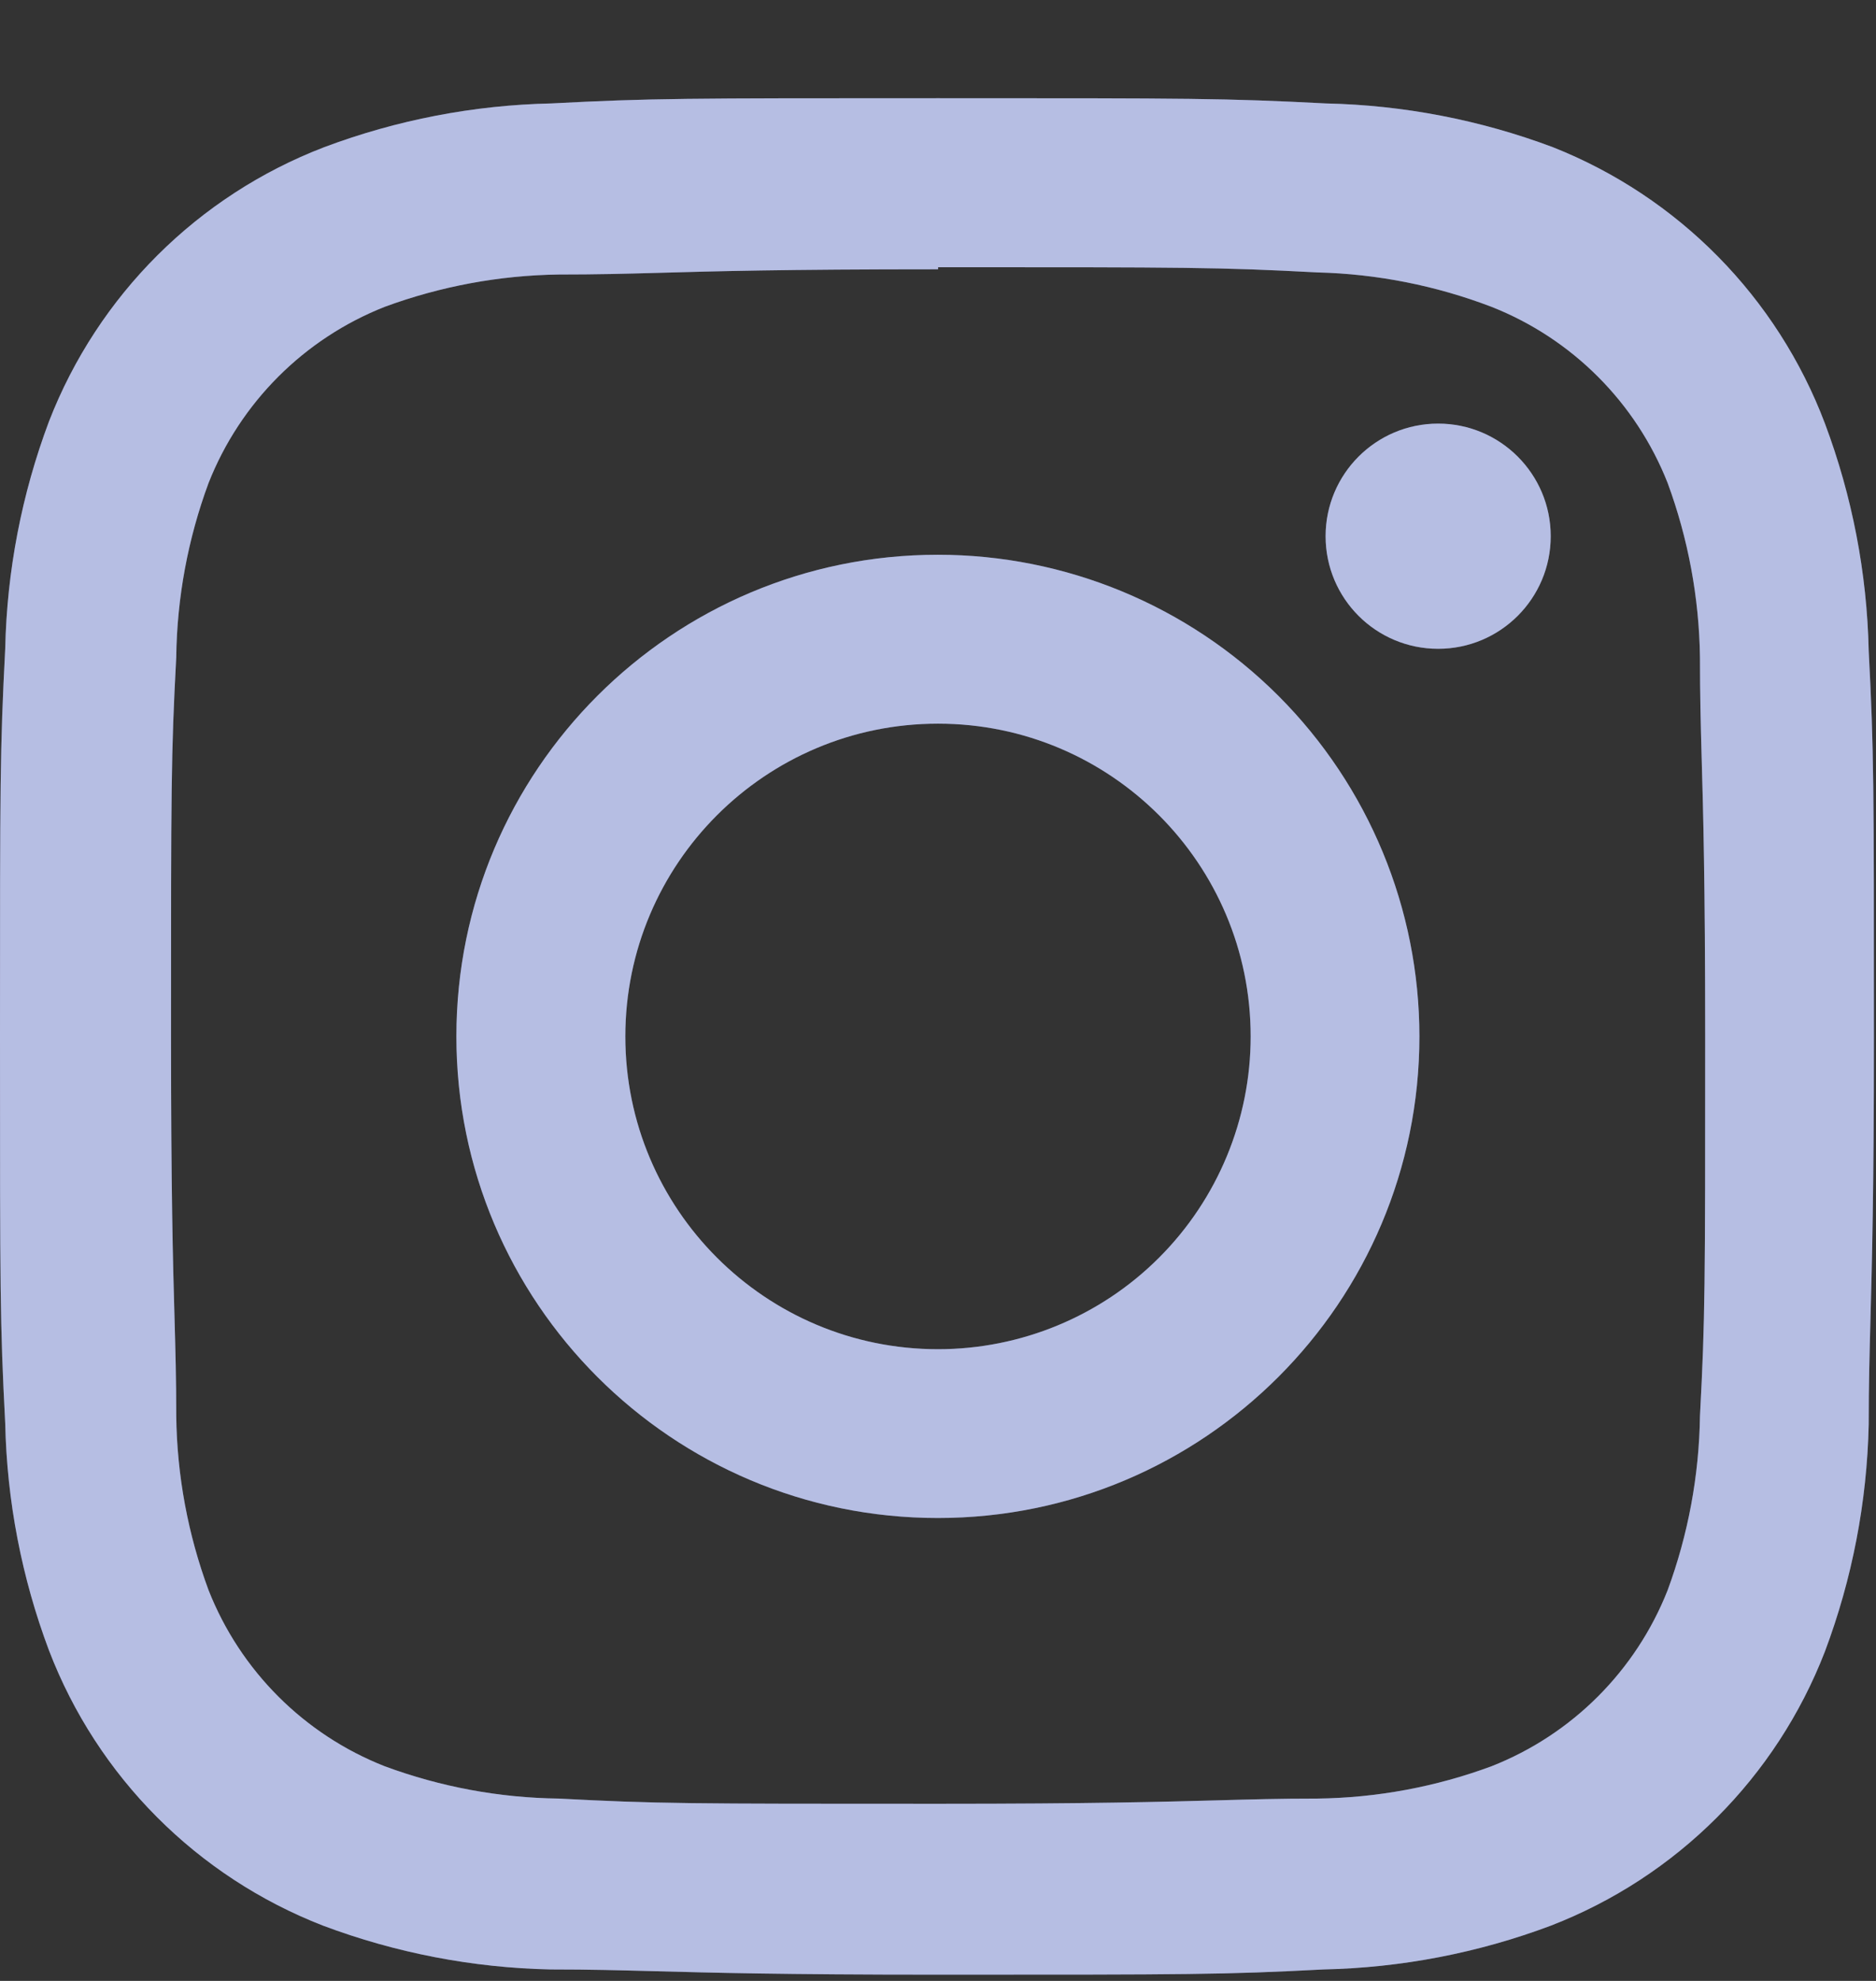
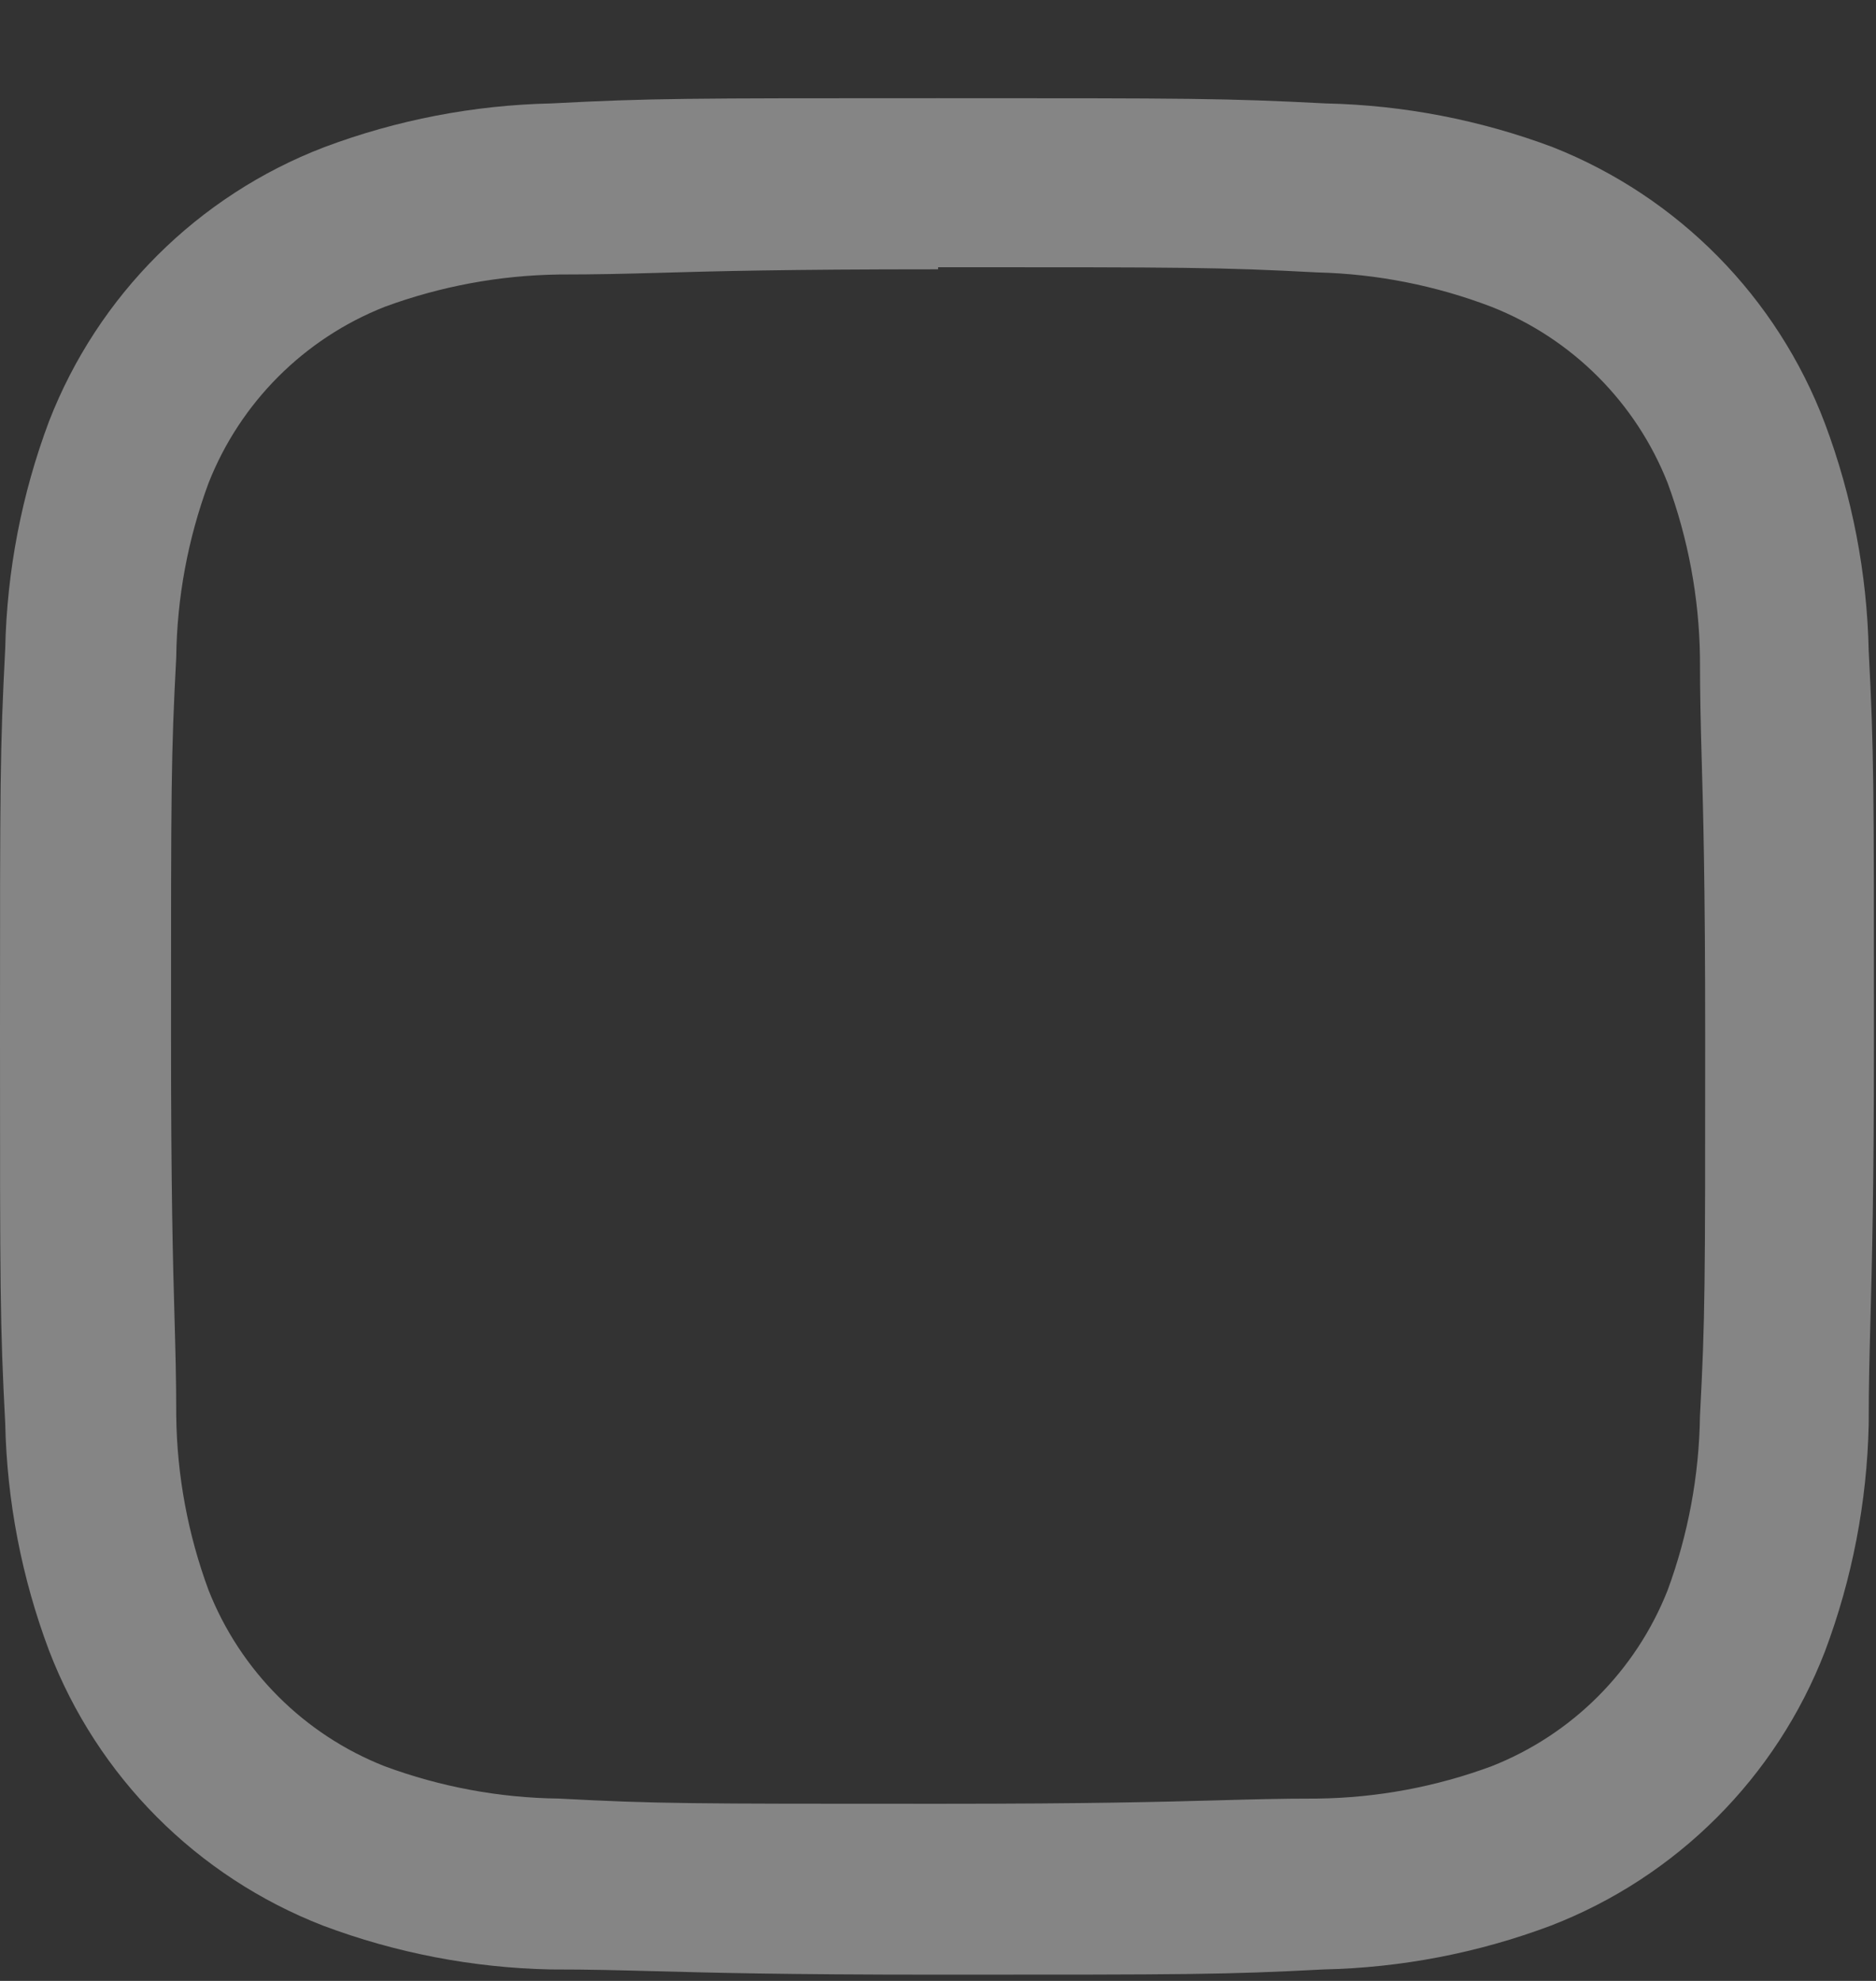
<svg xmlns="http://www.w3.org/2000/svg" width="18" height="19" viewBox="0 0 18 19" fill="none">
  <rect x="0" y="0" width="18" height="19" fill="#333333" stroke="none" />
  <g id="Frame" clip-path="url(#clip0_539_4250)">
    <g id="Vector">
-       <path fill-rule="evenodd" clip-rule="evenodd" d="M5.29 0.992C6.25 0.942 6.56 0.942 9 0.942C11.44 0.942 11.75 0.942 12.72 0.992C13.465 1.008 14.202 1.15 14.9 1.412C16.104 1.889 17.052 2.851 17.51 4.062C17.772 4.76 17.914 5.497 17.93 6.242C17.98 7.201 17.98 7.511 17.98 9.951C17.98 11.438 17.961 12.12 17.947 12.651C17.938 12.991 17.93 13.27 17.93 13.661C17.914 14.406 17.772 15.143 17.51 15.84C17.043 17.048 16.088 18.003 14.88 18.47C14.182 18.732 13.445 18.874 12.7 18.89C11.74 18.94 11.43 18.94 8.99 18.94C7.503 18.94 6.821 18.921 6.29 18.907C5.949 18.898 5.67 18.89 5.28 18.89C4.535 18.874 3.798 18.732 3.1 18.47C1.89 18 0.935 17.042 0.47 15.83C0.208 15.133 0.066 14.396 0.05 13.651C0 12.691 0 12.381 0 9.941C0 7.501 0 7.191 0.05 6.222C0.066 5.477 0.208 4.74 0.47 4.042C0.94 2.832 1.898 1.877 3.11 1.412C3.808 1.15 4.545 1.008 5.29 0.992ZM12.641 2.613C11.691 2.563 11.401 2.563 9.001 2.563V2.583C7.52 2.583 6.843 2.602 6.321 2.617C5.994 2.626 5.727 2.633 5.361 2.633C4.79 2.641 4.226 2.746 3.691 2.943C2.918 3.248 2.306 3.86 2.001 4.633C1.803 5.168 1.698 5.733 1.691 6.303C1.641 7.253 1.641 7.533 1.641 9.942C1.641 11.423 1.659 12.099 1.674 12.621C1.683 12.949 1.691 13.216 1.691 13.582C1.698 14.152 1.803 14.717 2.001 15.252C2.306 16.025 2.918 16.637 3.691 16.941C4.226 17.139 4.79 17.244 5.361 17.251C6.311 17.301 6.591 17.301 9.001 17.301C10.481 17.301 11.158 17.282 11.68 17.268C12.008 17.259 12.274 17.251 12.641 17.251C13.211 17.244 13.776 17.139 14.311 16.941C15.084 16.637 15.696 16.025 16.001 15.252C16.198 14.717 16.303 14.152 16.311 13.582C16.361 12.632 16.361 12.352 16.361 9.942C16.361 8.462 16.342 7.786 16.327 7.264C16.318 6.936 16.311 6.669 16.311 6.303C16.303 5.733 16.198 5.168 16.001 4.633C15.696 3.86 15.084 3.248 14.311 2.943C13.777 2.739 13.212 2.627 12.641 2.613Z" fill="#8692D0" />
      <path fill-rule="evenodd" clip-rule="evenodd" d="M5.29 0.992C6.25 0.942 6.56 0.942 9 0.942C11.44 0.942 11.75 0.942 12.72 0.992C13.465 1.008 14.202 1.15 14.9 1.412C16.104 1.889 17.052 2.851 17.51 4.062C17.772 4.76 17.914 5.497 17.93 6.242C17.98 7.201 17.98 7.511 17.98 9.951C17.98 11.438 17.961 12.12 17.947 12.651C17.938 12.991 17.93 13.27 17.93 13.661C17.914 14.406 17.772 15.143 17.51 15.84C17.043 17.048 16.088 18.003 14.88 18.47C14.182 18.732 13.445 18.874 12.7 18.89C11.74 18.94 11.43 18.94 8.99 18.94C7.503 18.94 6.821 18.921 6.29 18.907C5.949 18.898 5.67 18.89 5.28 18.89C4.535 18.874 3.798 18.732 3.1 18.47C1.89 18 0.935 17.042 0.47 15.83C0.208 15.133 0.066 14.396 0.05 13.651C0 12.691 0 12.381 0 9.941C0 7.501 0 7.191 0.05 6.222C0.066 5.477 0.208 4.74 0.47 4.042C0.94 2.832 1.898 1.877 3.11 1.412C3.808 1.15 4.545 1.008 5.29 0.992ZM12.641 2.613C11.691 2.563 11.401 2.563 9.001 2.563V2.583C7.52 2.583 6.843 2.602 6.321 2.617C5.994 2.626 5.727 2.633 5.361 2.633C4.79 2.641 4.226 2.746 3.691 2.943C2.918 3.248 2.306 3.86 2.001 4.633C1.803 5.168 1.698 5.733 1.691 6.303C1.641 7.253 1.641 7.533 1.641 9.942C1.641 11.423 1.659 12.099 1.674 12.621C1.683 12.949 1.691 13.216 1.691 13.582C1.698 14.152 1.803 14.717 2.001 15.252C2.306 16.025 2.918 16.637 3.691 16.941C4.226 17.139 4.79 17.244 5.361 17.251C6.311 17.301 6.591 17.301 9.001 17.301C10.481 17.301 11.158 17.282 11.68 17.268C12.008 17.259 12.274 17.251 12.641 17.251C13.211 17.244 13.776 17.139 14.311 16.941C15.084 16.637 15.696 16.025 16.001 15.252C16.198 14.717 16.303 14.152 16.311 13.582C16.361 12.632 16.361 12.352 16.361 9.942C16.361 8.462 16.342 7.786 16.327 7.264C16.318 6.936 16.311 6.669 16.311 6.303C16.303 5.733 16.198 5.168 16.001 4.633C15.696 3.86 15.084 3.248 14.311 2.943C13.777 2.739 13.212 2.627 12.641 2.613Z" fill="white" fill-opacity="0.4" />
    </g>
    <g id="Vector_2">
-       <path fill-rule="evenodd" clip-rule="evenodd" d="M4.379 9.941C4.379 7.389 6.447 5.321 8.999 5.321C10.224 5.321 11.399 5.808 12.266 6.674C13.132 7.541 13.619 8.716 13.619 9.941C13.619 12.492 11.55 14.56 8.999 14.56C6.447 14.56 4.379 12.492 4.379 9.941ZM6 9.941C6 11.598 7.343 12.941 9 12.941C9.796 12.941 10.559 12.625 11.121 12.063C11.684 11.5 12 10.737 12 9.941C12 8.285 10.657 6.941 9 6.941C7.343 6.941 6 8.285 6 9.941Z" fill="#8692D0" />
-       <path fill-rule="evenodd" clip-rule="evenodd" d="M4.379 9.941C4.379 7.389 6.447 5.321 8.999 5.321C10.224 5.321 11.399 5.808 12.266 6.674C13.132 7.541 13.619 8.716 13.619 9.941C13.619 12.492 11.55 14.56 8.999 14.56C6.447 14.56 4.379 12.492 4.379 9.941ZM6 9.941C6 11.598 7.343 12.941 9 12.941C9.796 12.941 10.559 12.625 11.121 12.063C11.684 11.5 12 10.737 12 9.941C12 8.285 10.657 6.941 9 6.941C7.343 6.941 6 8.285 6 9.941Z" fill="white" fill-opacity="0.4" />
-     </g>
+       </g>
    <g id="Vector_3">
-       <path fill-rule="evenodd" clip-rule="evenodd" d="M13.799 6.223C14.395 6.223 14.879 5.74 14.879 5.143C14.879 4.547 14.395 4.063 13.799 4.063C13.202 4.063 12.719 4.547 12.719 5.143C12.719 5.74 13.202 6.223 13.799 6.223Z" fill="#8692D0" />
-       <path fill-rule="evenodd" clip-rule="evenodd" d="M13.799 6.223C14.395 6.223 14.879 5.74 14.879 5.143C14.879 4.547 14.395 4.063 13.799 4.063C13.202 4.063 12.719 4.547 12.719 5.143C12.719 5.74 13.202 6.223 13.799 6.223Z" fill="white" fill-opacity="0.4" />
-     </g>
+       </g>
  </g>
  <defs>
    <clipPath id="clip0_539_4250">
      <rect width="18" height="19" fill="white" transform="translate(0 0.001)" />
    </clipPath>
  </defs>
</svg>